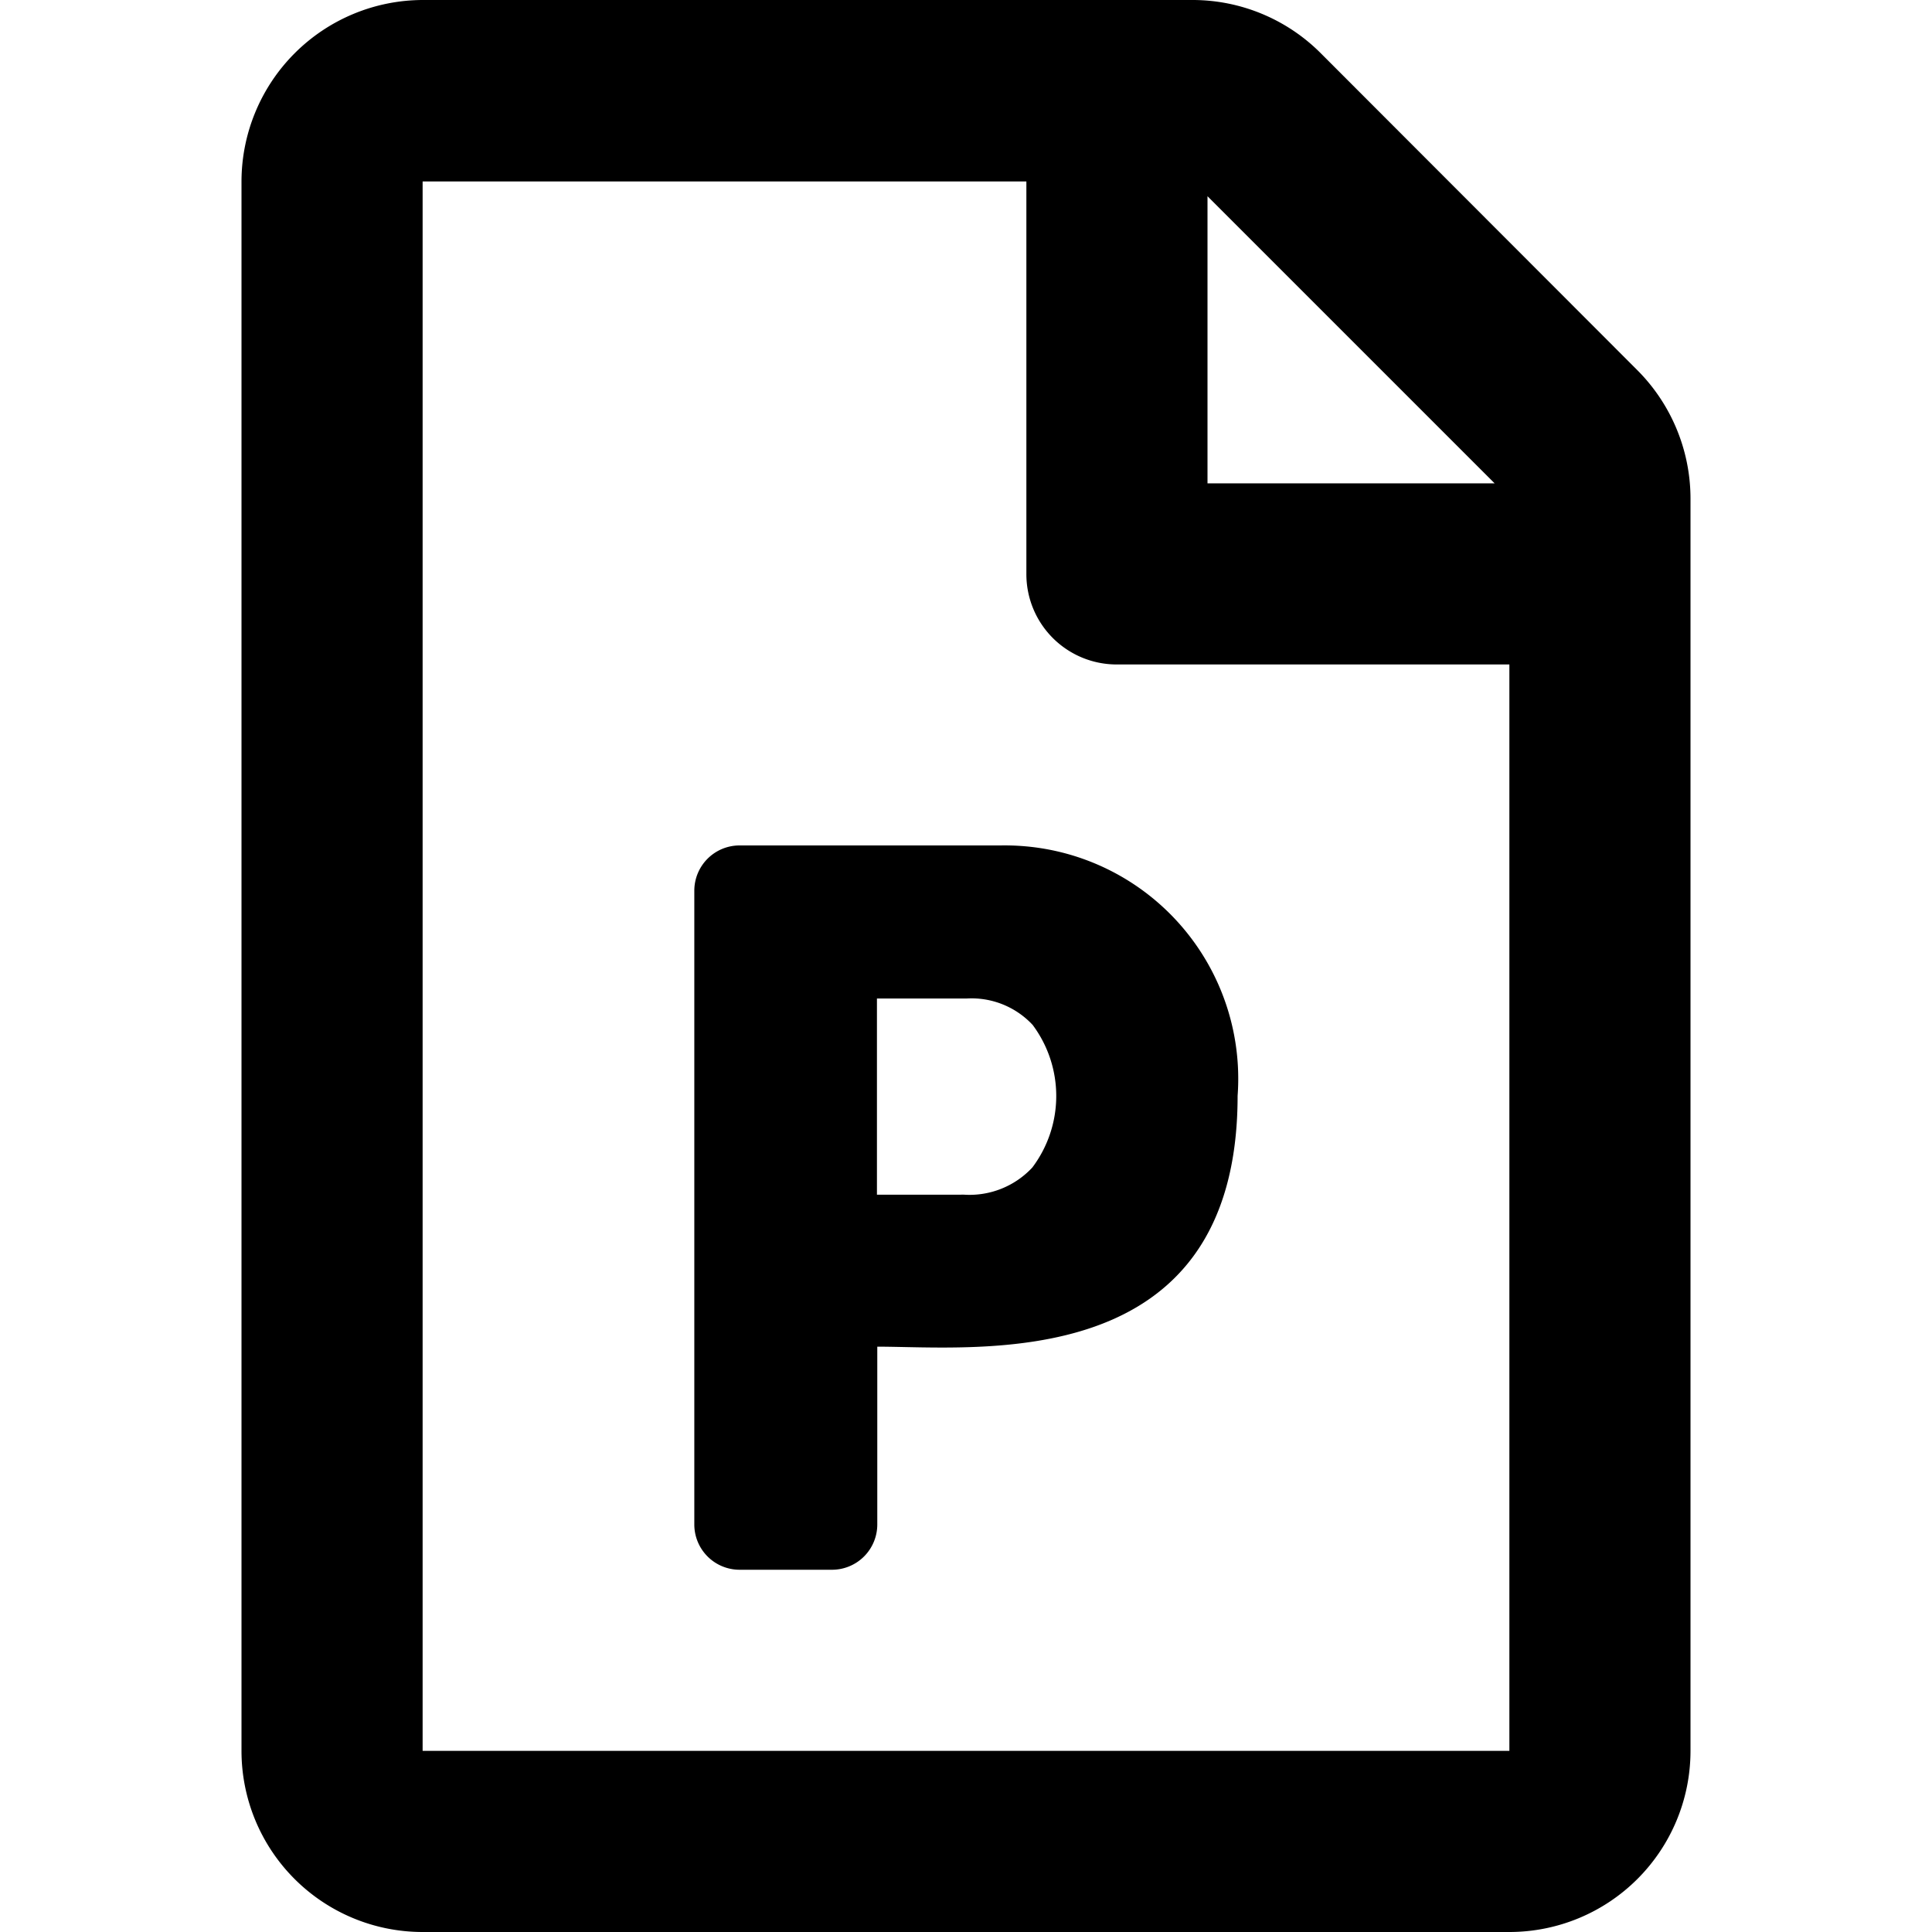
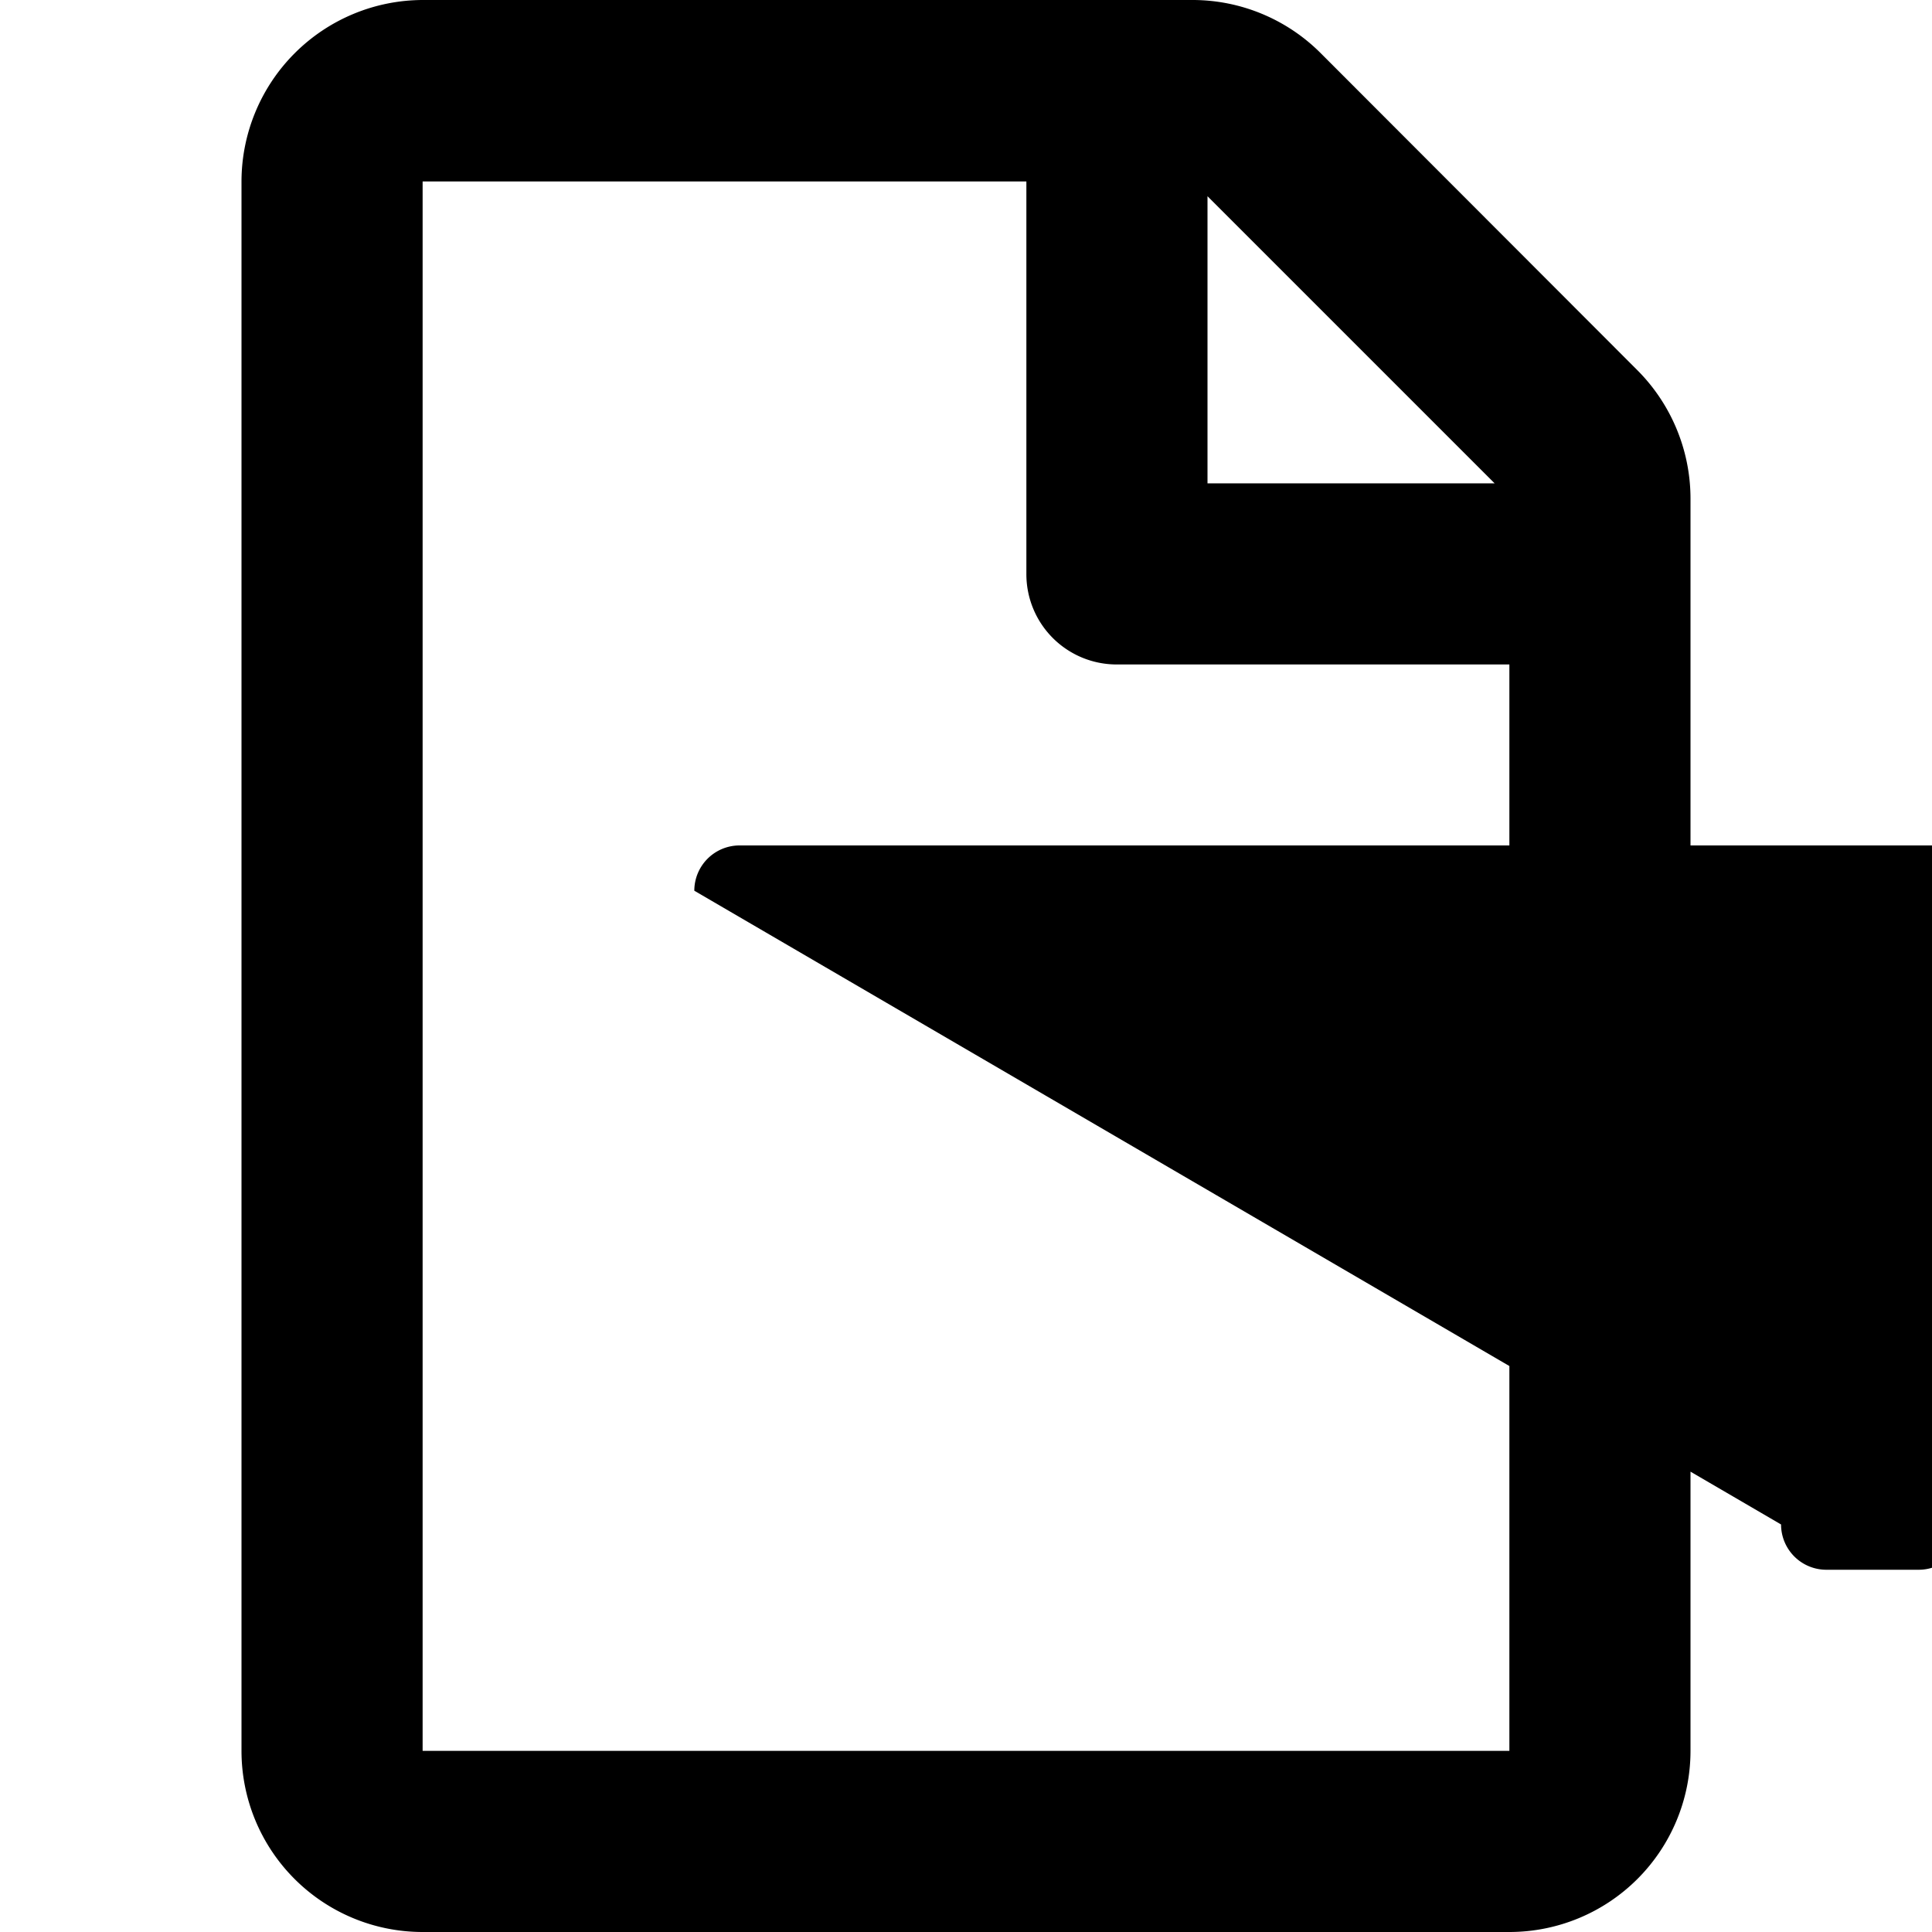
<svg xmlns="http://www.w3.org/2000/svg" width="512" height="512" viewBox="0 0 512 512" aria-hidden="true">
-   <path d="M433.81 98 350 14.09A48 48 0 0 0 316.09 0H112a48.15 48.15 0 0 0-48 48.09V464a48 48 0 0 0 48 48h288a48 48 0 0 0 48-48V132a48.21 48.21 0 0 0-14.19-34Zm-37.72 30.09H320V52ZM112 464V48.09h160v104a23.93 23.93 0 0 0 23.88 24H400V464Zm72-60a12 12 0 0 0 12 12h24.49a12 12 0 0 0 12-12v-47.12c26.8 0 95.49 7.8 95.49-66.49a61.82 61.82 0 0 0-57.13-66.18c-1.89-.14-3.78-.19-5.68-.16H196a12 12 0 0 0-12 12Zm48.49-87.39h-.09v-52h23.87a22.13 22.13 0 0 1 17.39 7 31.5 31.5 0 0 1-.09 37.8 22.73 22.73 0 0 1-18.1 7.19Z" />
+   <path d="M433.81 98 350 14.09A48 48 0 0 0 316.09 0H112a48.15 48.15 0 0 0-48 48.09V464a48 48 0 0 0 48 48h288a48 48 0 0 0 48-48V132a48.21 48.21 0 0 0-14.19-34Zm-37.72 30.09H320V52ZM112 464V48.09h160v104a23.93 23.93 0 0 0 23.88 24H400V464m72-60a12 12 0 0 0 12 12h24.49a12 12 0 0 0 12-12v-47.12c26.8 0 95.49 7.8 95.49-66.49a61.82 61.82 0 0 0-57.13-66.18c-1.89-.14-3.78-.19-5.68-.16H196a12 12 0 0 0-12 12Zm48.49-87.39h-.09v-52h23.87a22.13 22.13 0 0 1 17.39 7 31.5 31.5 0 0 1-.09 37.8 22.73 22.73 0 0 1-18.1 7.19Z" />
</svg>